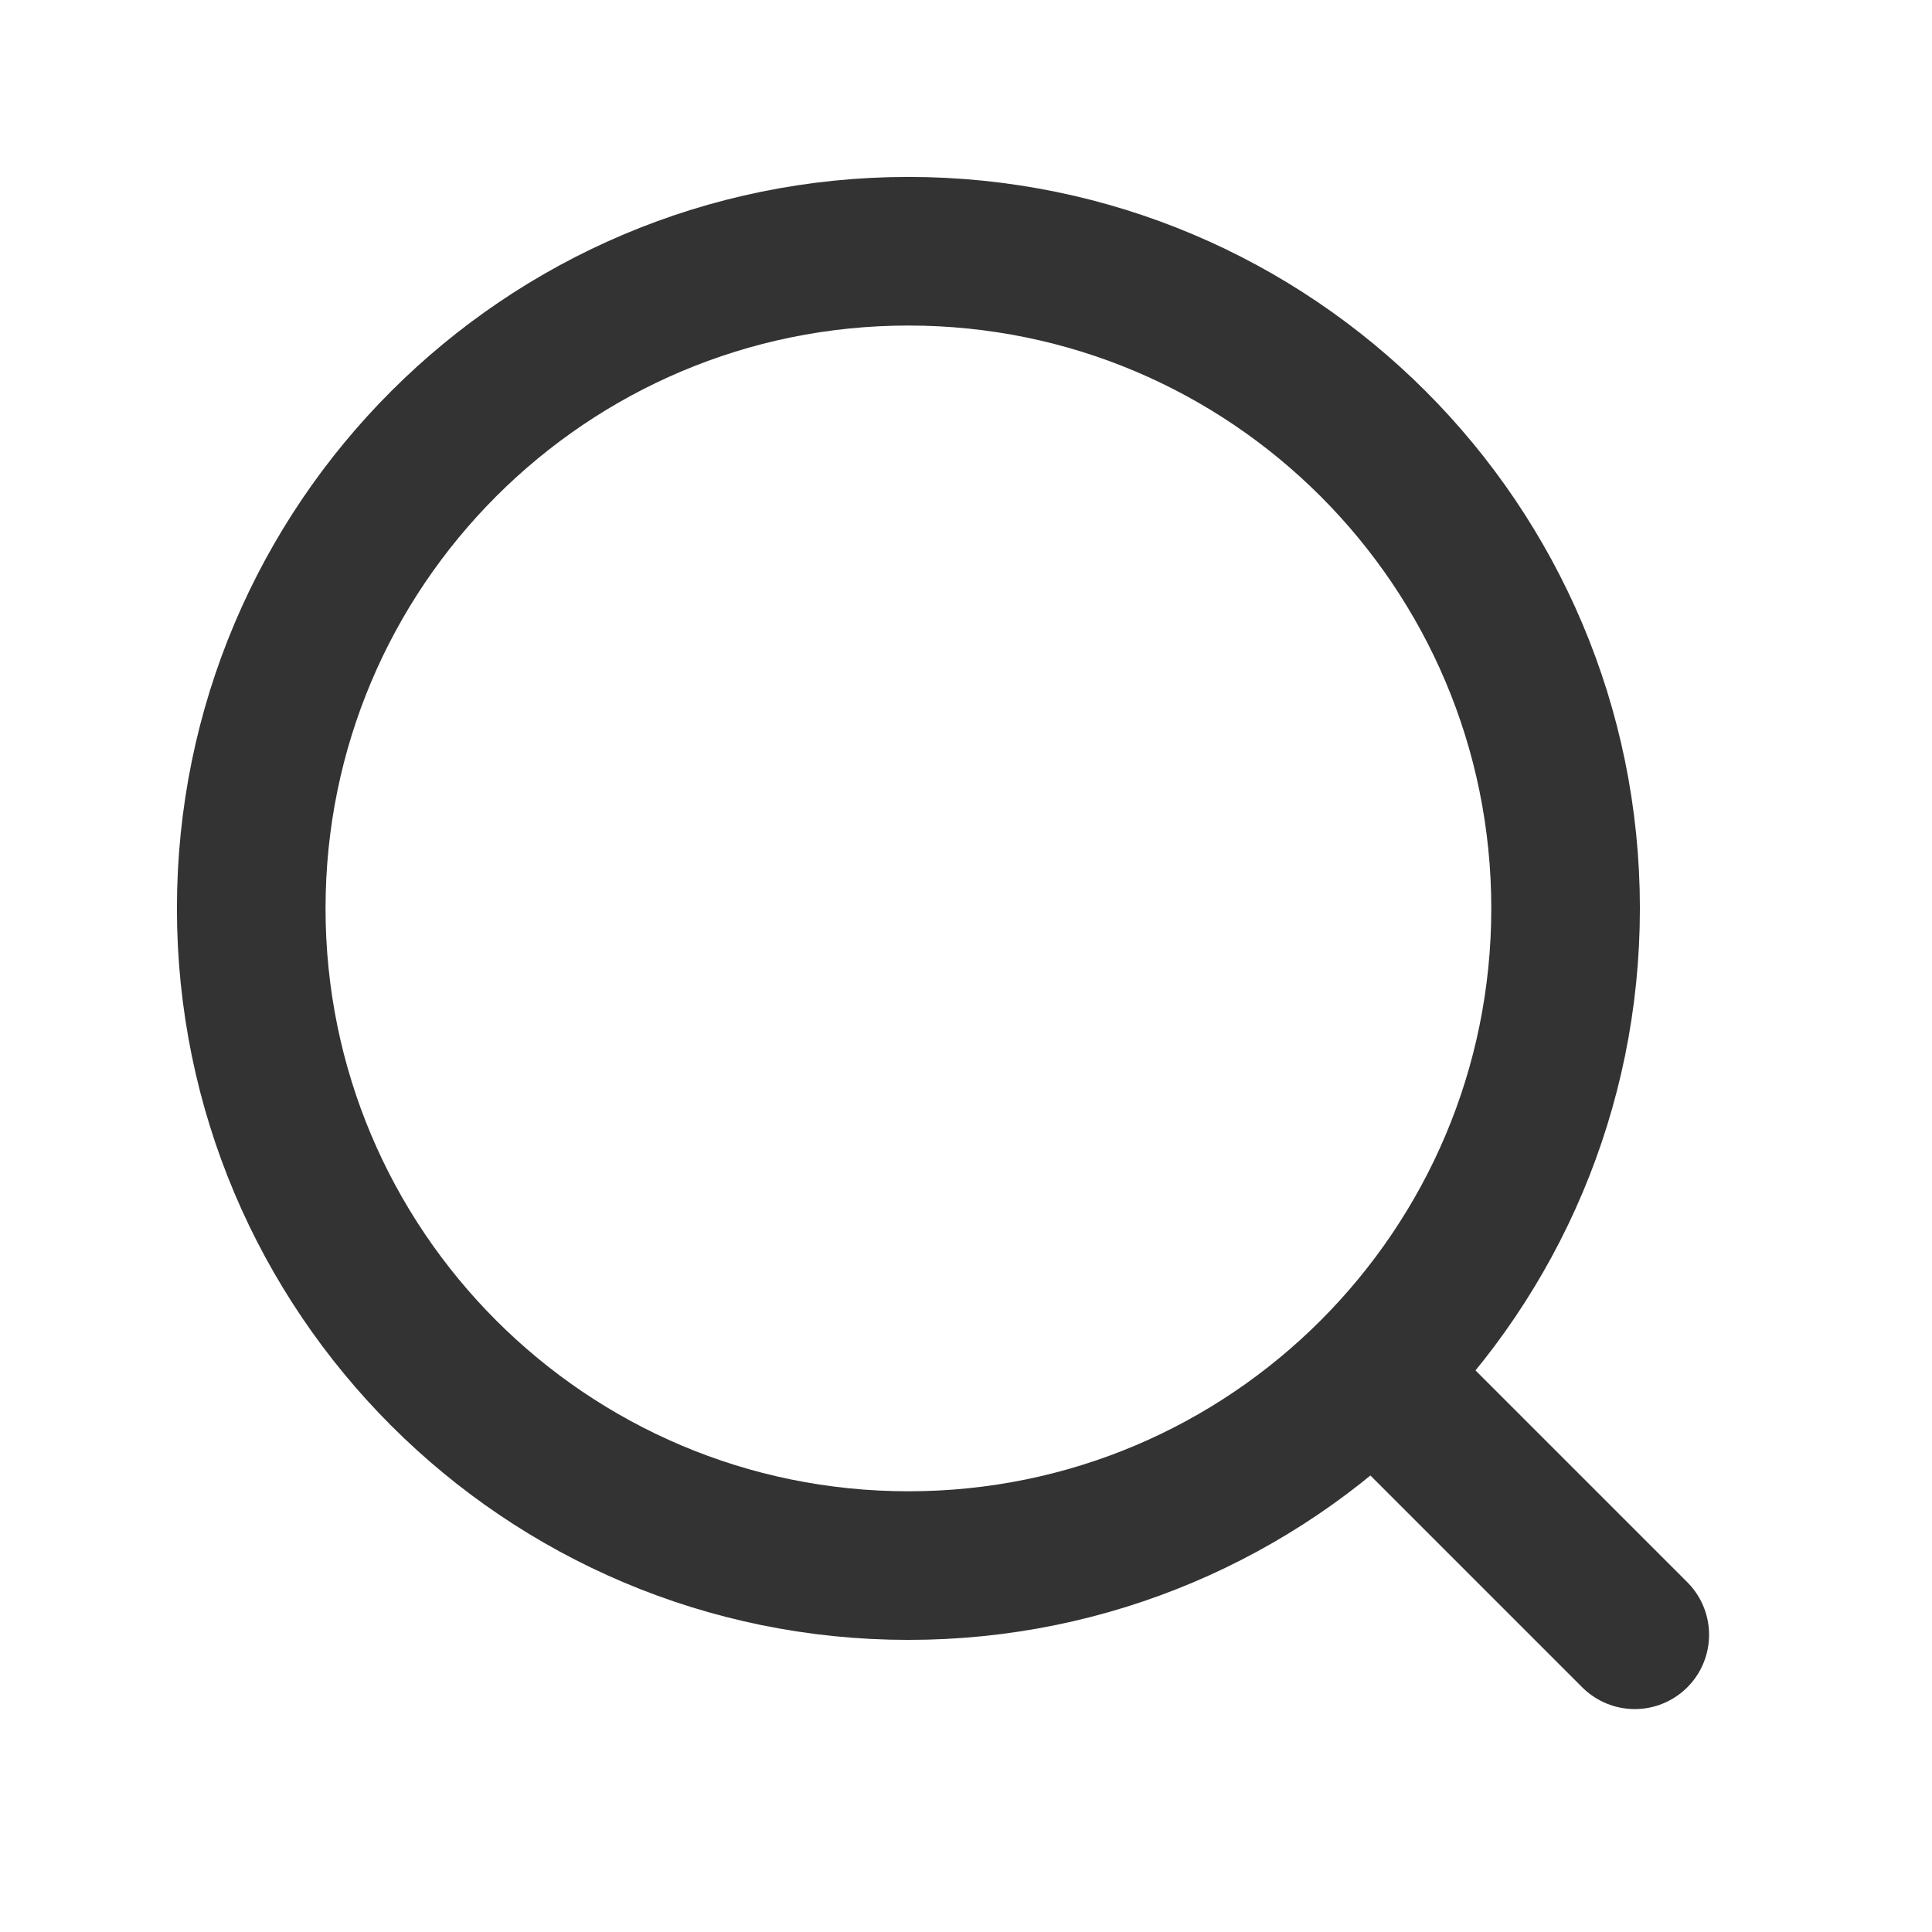
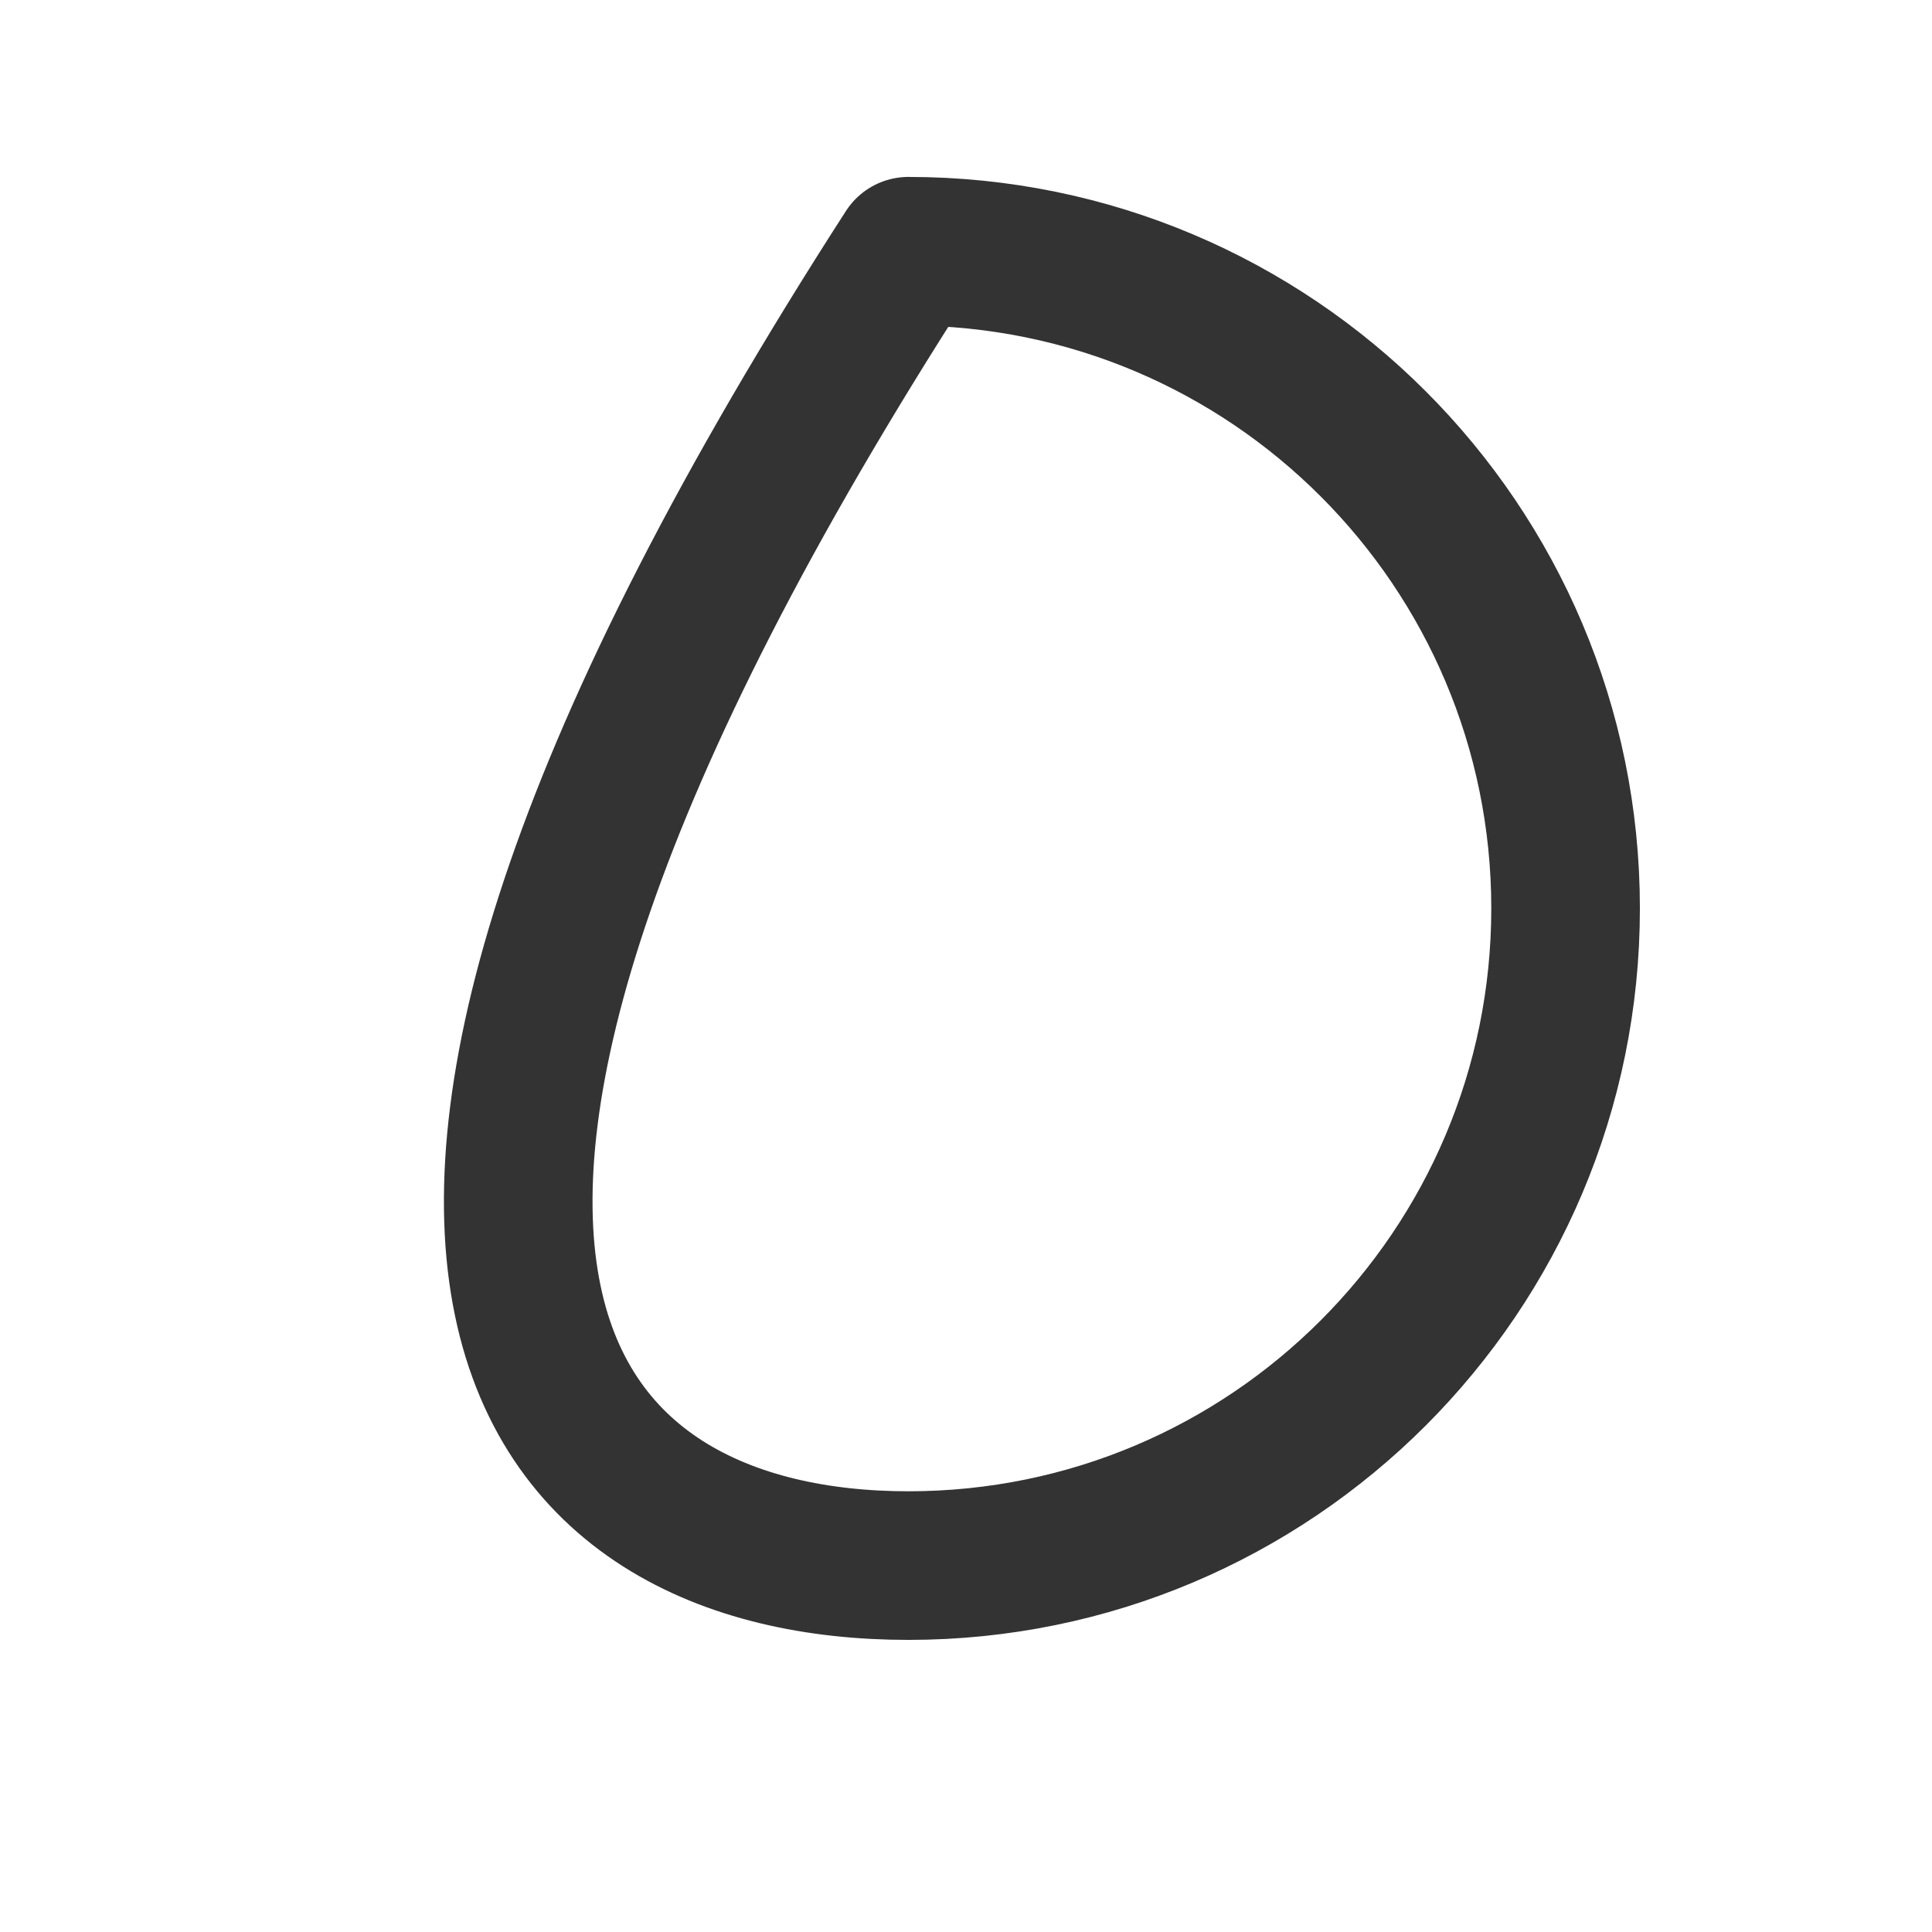
<svg xmlns="http://www.w3.org/2000/svg" width="26" height="26" viewBox="0 0 26 26" fill="none">
  <g id="vuesax/linear/search-normal">
    <g id="search-normal">
      <g id="Group 13">
-         <path id="Vector" d="M12.225 21.069C17.109 21.069 21.069 17.109 21.069 12.225C21.069 7.341 17.109 3.381 12.225 3.381C7.341 3.381 3.381 7.341 3.381 12.225C3.381 17.109 7.341 21.069 12.225 21.069Z" stroke="#333333" stroke-width="2" stroke-linecap="round" stroke-linejoin="round" />
-         <path id="Vector_2" d="M22 22L18.742 18.742" stroke="#333333" stroke-width="2" stroke-linecap="round" stroke-linejoin="round" />
+         <path id="Vector" d="M12.225 21.069C17.109 21.069 21.069 17.109 21.069 12.225C21.069 7.341 17.109 3.381 12.225 3.381C3.381 17.109 7.341 21.069 12.225 21.069Z" stroke="#333333" stroke-width="2" stroke-linecap="round" stroke-linejoin="round" />
      </g>
    </g>
  </g>
</svg>